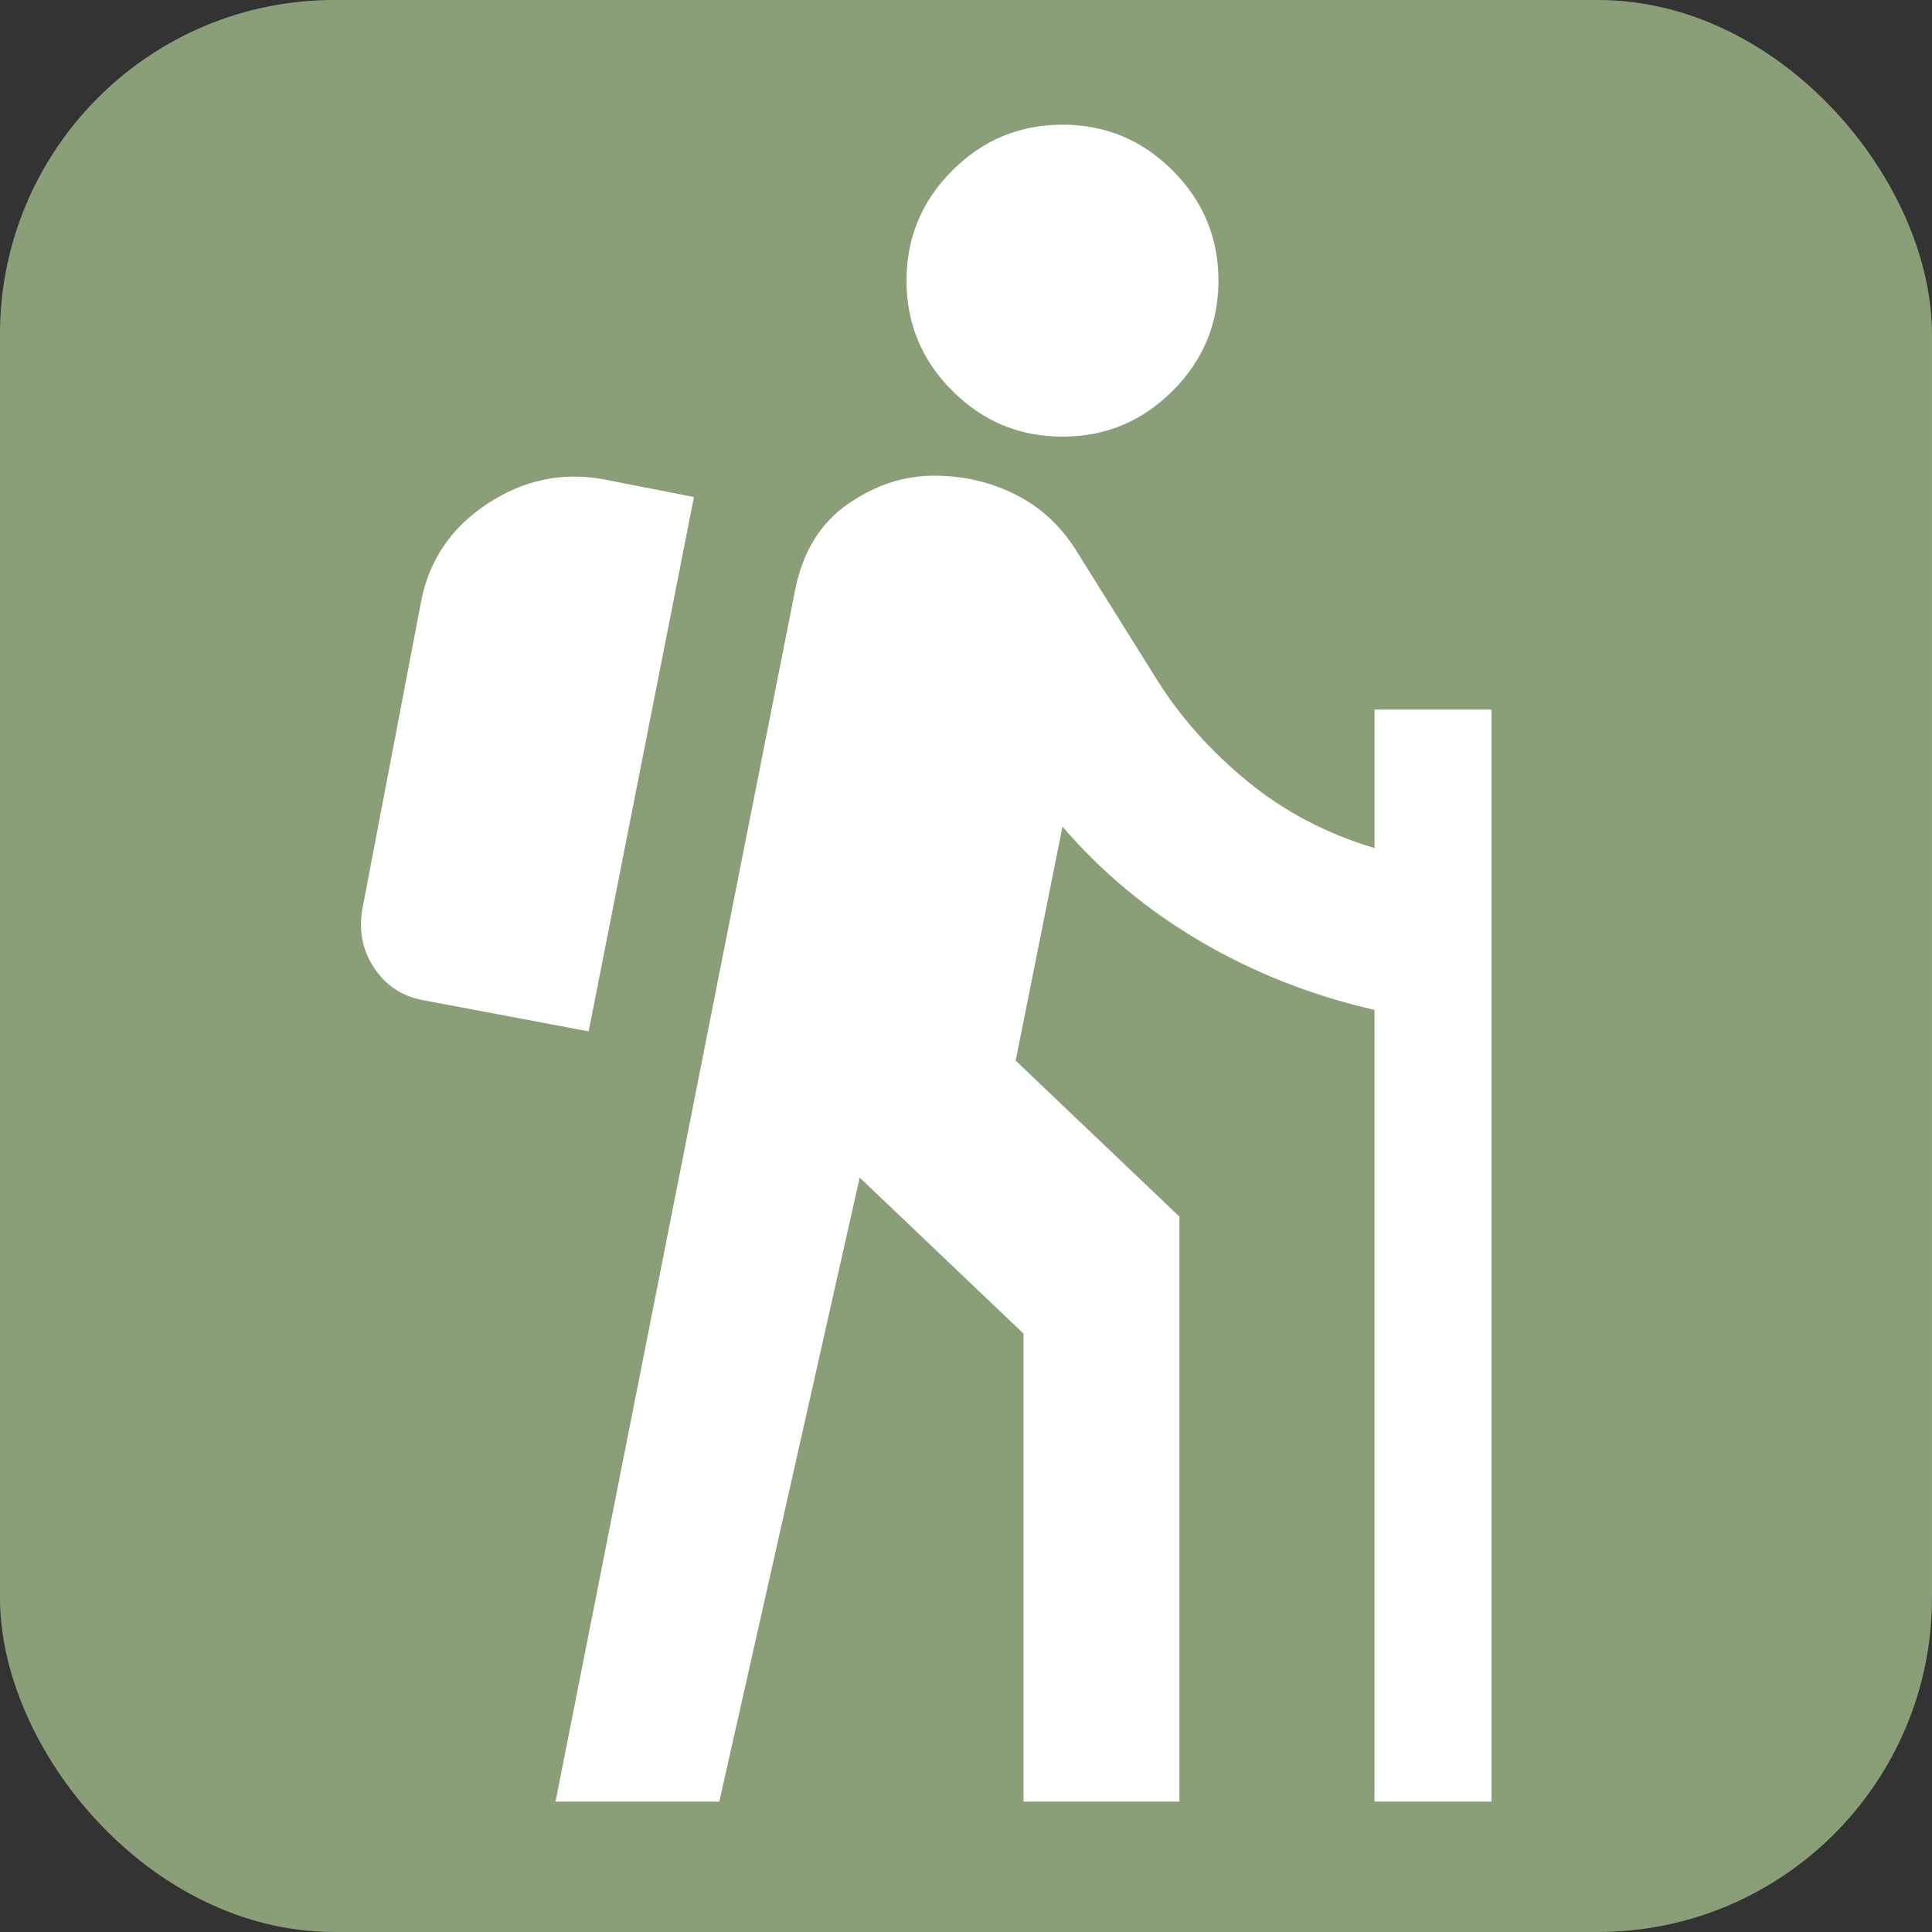
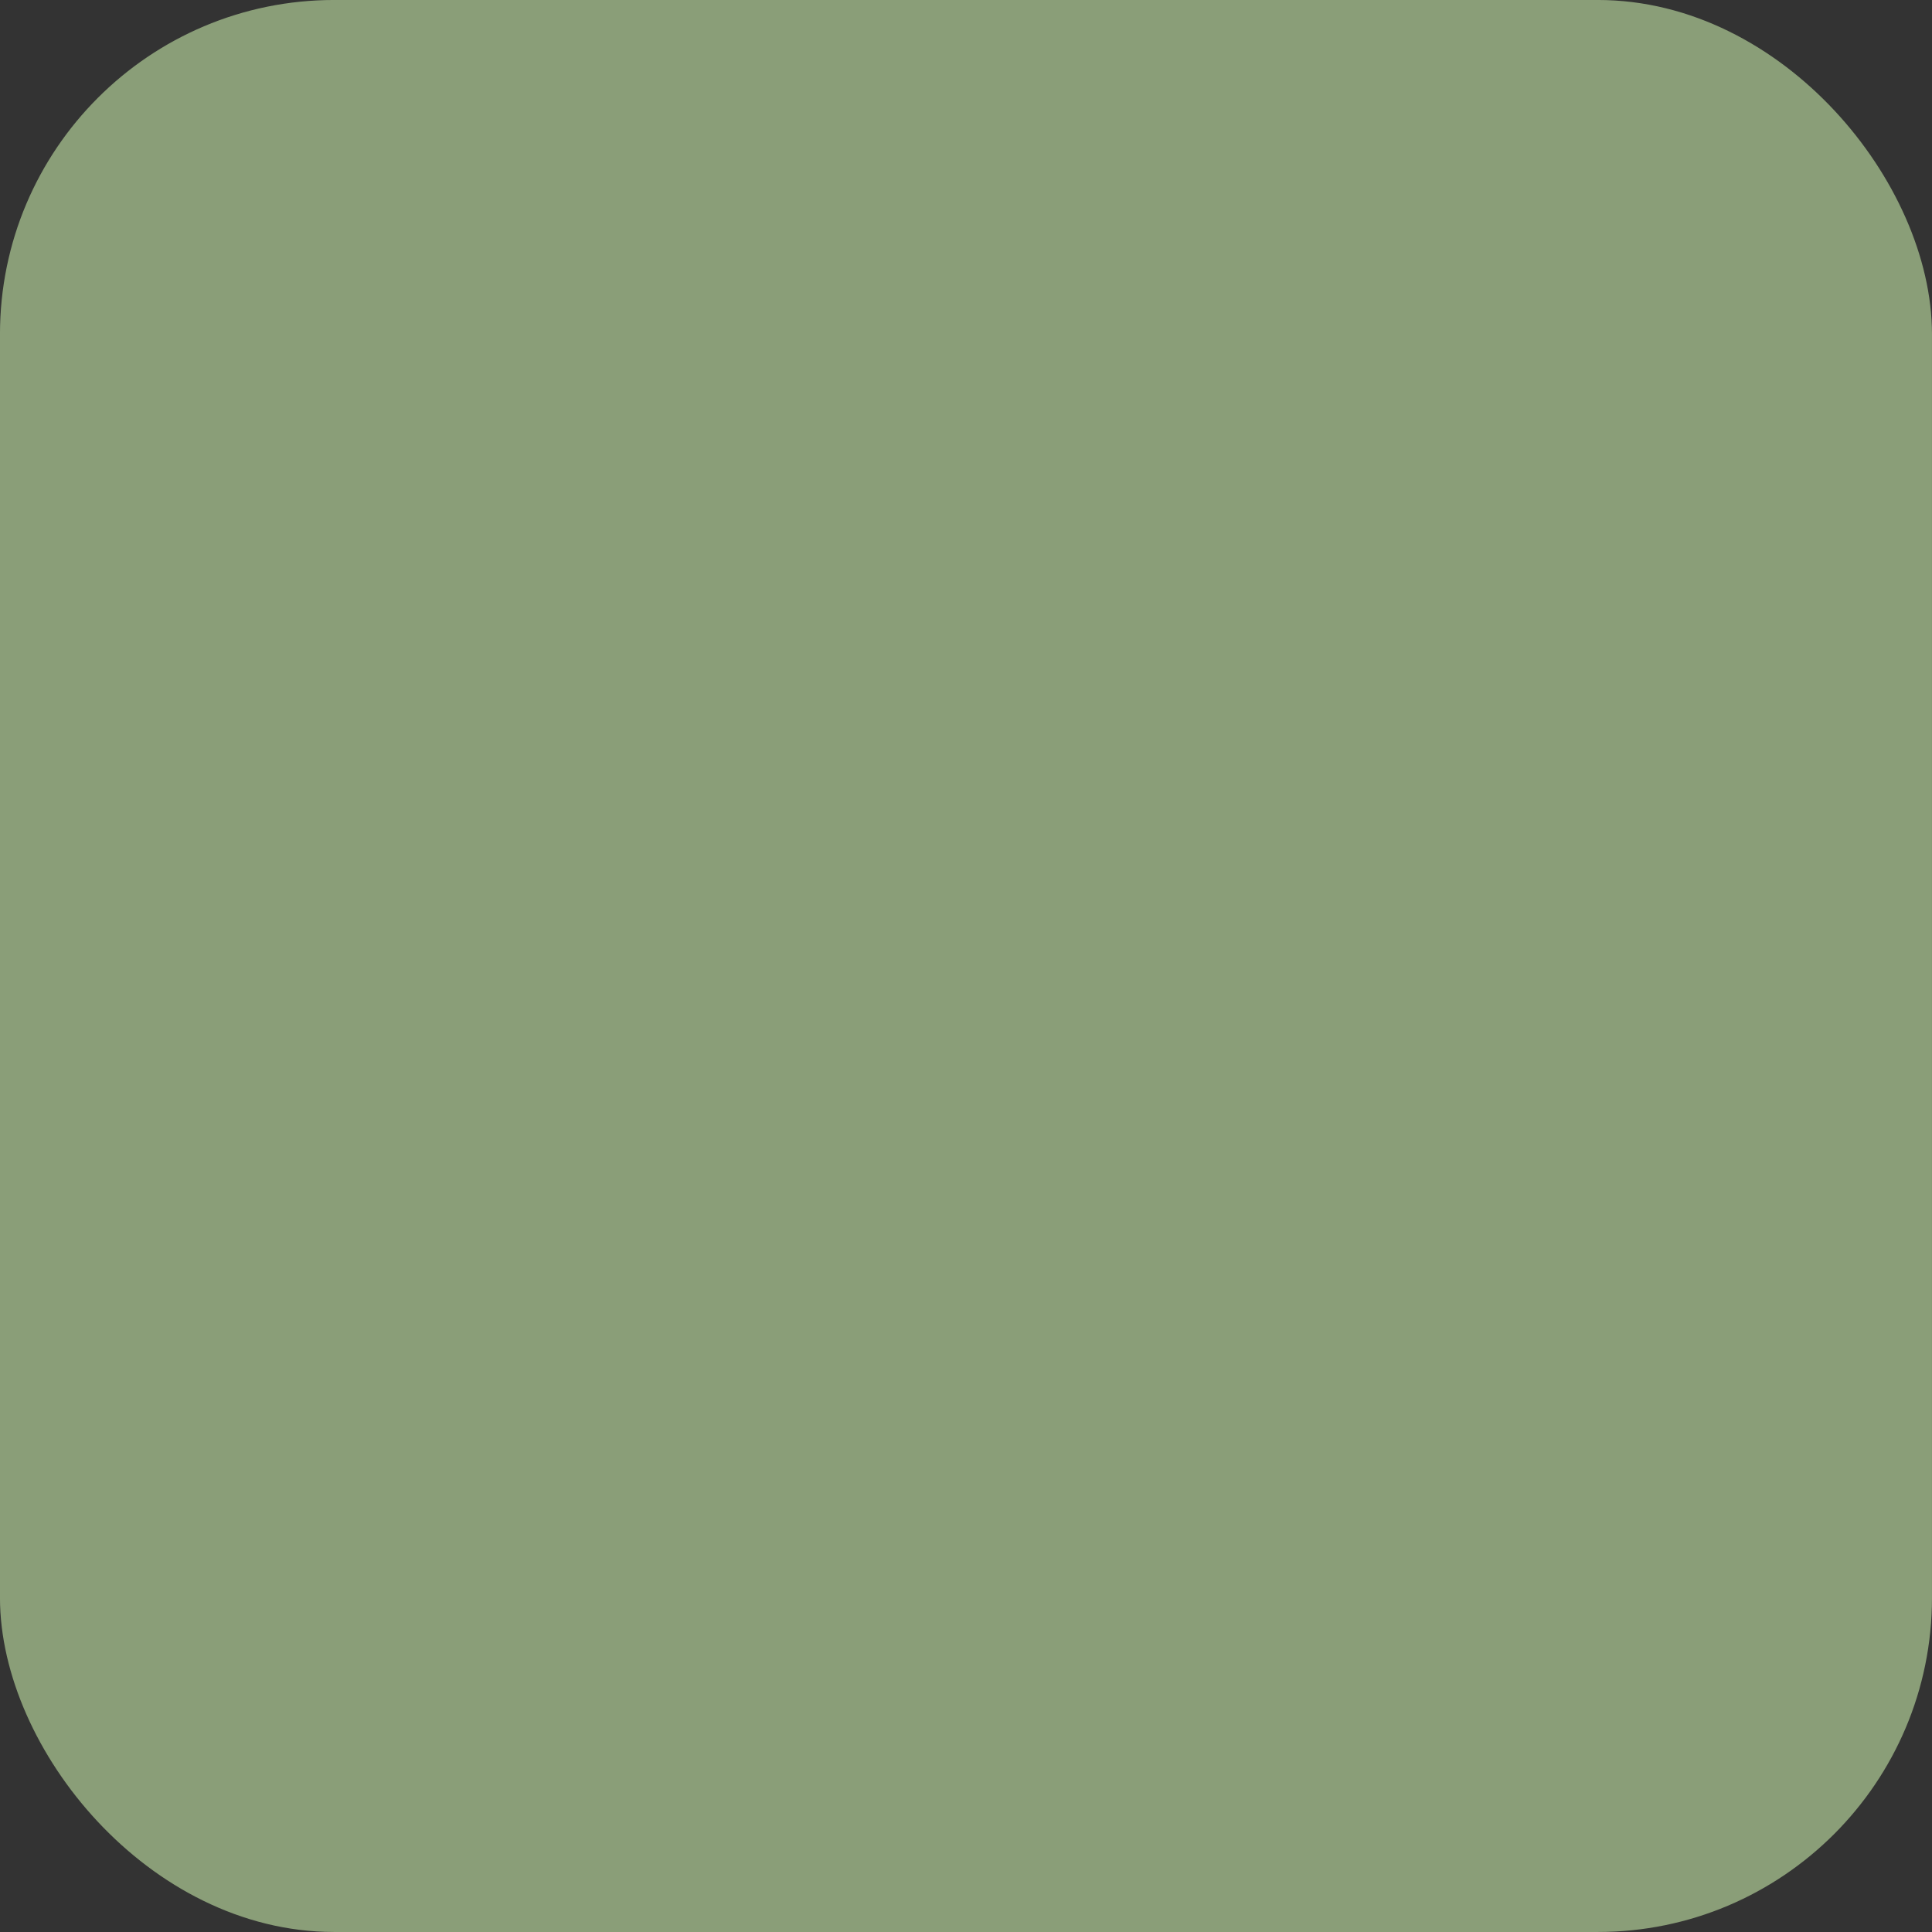
<svg xmlns="http://www.w3.org/2000/svg" xmlns:ns1="http://sodipodi.sourceforge.net/DTD/sodipodi-0.dtd" xmlns:ns2="http://www.inkscape.org/namespaces/inkscape" width="48px" height="48px" id="svg2160" ns1:version="0.32" ns2:version="1.4 (e7c3feb100, 2024-10-09)" ns1:docname="HL-HI.svg" ns2:output_extension="org.inkscape.output.svg.inkscape" ns2:export-filename="/home/girts/wrk/app/ortis/ortis/web/images/ico/R-HMA-BOATING.png" ns2:export-xdpi="64.098839" ns2:export-ydpi="64.098839" version="1.1">
  <rect width="100%" height="100%" fill="#333333" stroke="none" />
  <defs id="defs2162" />
  <ns1:namedview id="base" pagecolor="#ffffff" bordercolor="#666666" borderopacity="1.0" ns2:pageopacity="0.0" ns2:pageshadow="2" ns2:zoom="11.412913" ns2:cx="21.905012" ns2:cy="23.569793" ns2:current-layer="layer1" showgrid="true" ns2:grid-bbox="true" ns2:document-units="px" ns2:window-width="1290" ns2:window-height="1190" ns2:window-x="26" ns2:window-y="23" ns2:window-maximized="0" ns2:showpageshadow="2" ns2:pagecheckerboard="0" ns2:deskcolor="#d1d1d1" />
  <g id="layer1" ns2:label="Layer 1" ns2:groupmode="layer">
    <rect style="fill:#8a9e78;fill-opacity:1;stroke:#8a9e78;stroke-width:0.977;stroke-opacity:1" id="rect2168" width="47.023" height="47.023" x="0.488" y="0.488" ns2:export-xdpi="64.098839" ns2:export-ydpi="64.098839" ns2:export-filename="/home/girts/wrk/app/ortis/ortis/web/images/ico/O-EPN-BRESERV.gif" rx="7.814" ry="7.814" />
-     <path d="m 13.802,44.76 5.959,-30.133 q 0.291,-1.405 1.308,-2.107 1.017,-0.702 2.132,-0.702 1.114,0 2.059,0.484 0.945,0.484 1.526,1.453 l 1.938,3.101 q 0.872,1.405 2.253,2.543 1.381,1.138 3.173,1.671 v -3.44 h 2.907 V 44.76 H 34.149 V 25.091 q -2.325,-0.533 -4.312,-1.696 -1.986,-1.163 -3.44,-2.858 l -1.163,5.814 4.069,3.876 V 44.76 H 25.429 V 33.133 L 21.359,29.257 17.871,44.76 Z M 14.625,25.624 10.507,24.848 Q 9.732,24.703 9.296,24.049 8.86,23.395 9.005,22.571 l 1.453,-7.606 q 0.291,-1.55 1.647,-2.447 1.356,-0.896 2.907,-0.606 l 2.229,0.436 z m 11.772,-14.776 q -1.599,0 -2.737,-1.138 -1.138,-1.138 -1.138,-2.737 0,-1.599 1.138,-2.737 1.138,-1.138 2.737,-1.138 1.599,0 2.737,1.138 1.138,1.138 1.138,2.737 0,1.599 -1.138,2.737 -1.138,1.138 -2.737,1.138 z" id="path1" style="fill:#ffffff;stroke-width:0.048" />
  </g>
</svg>